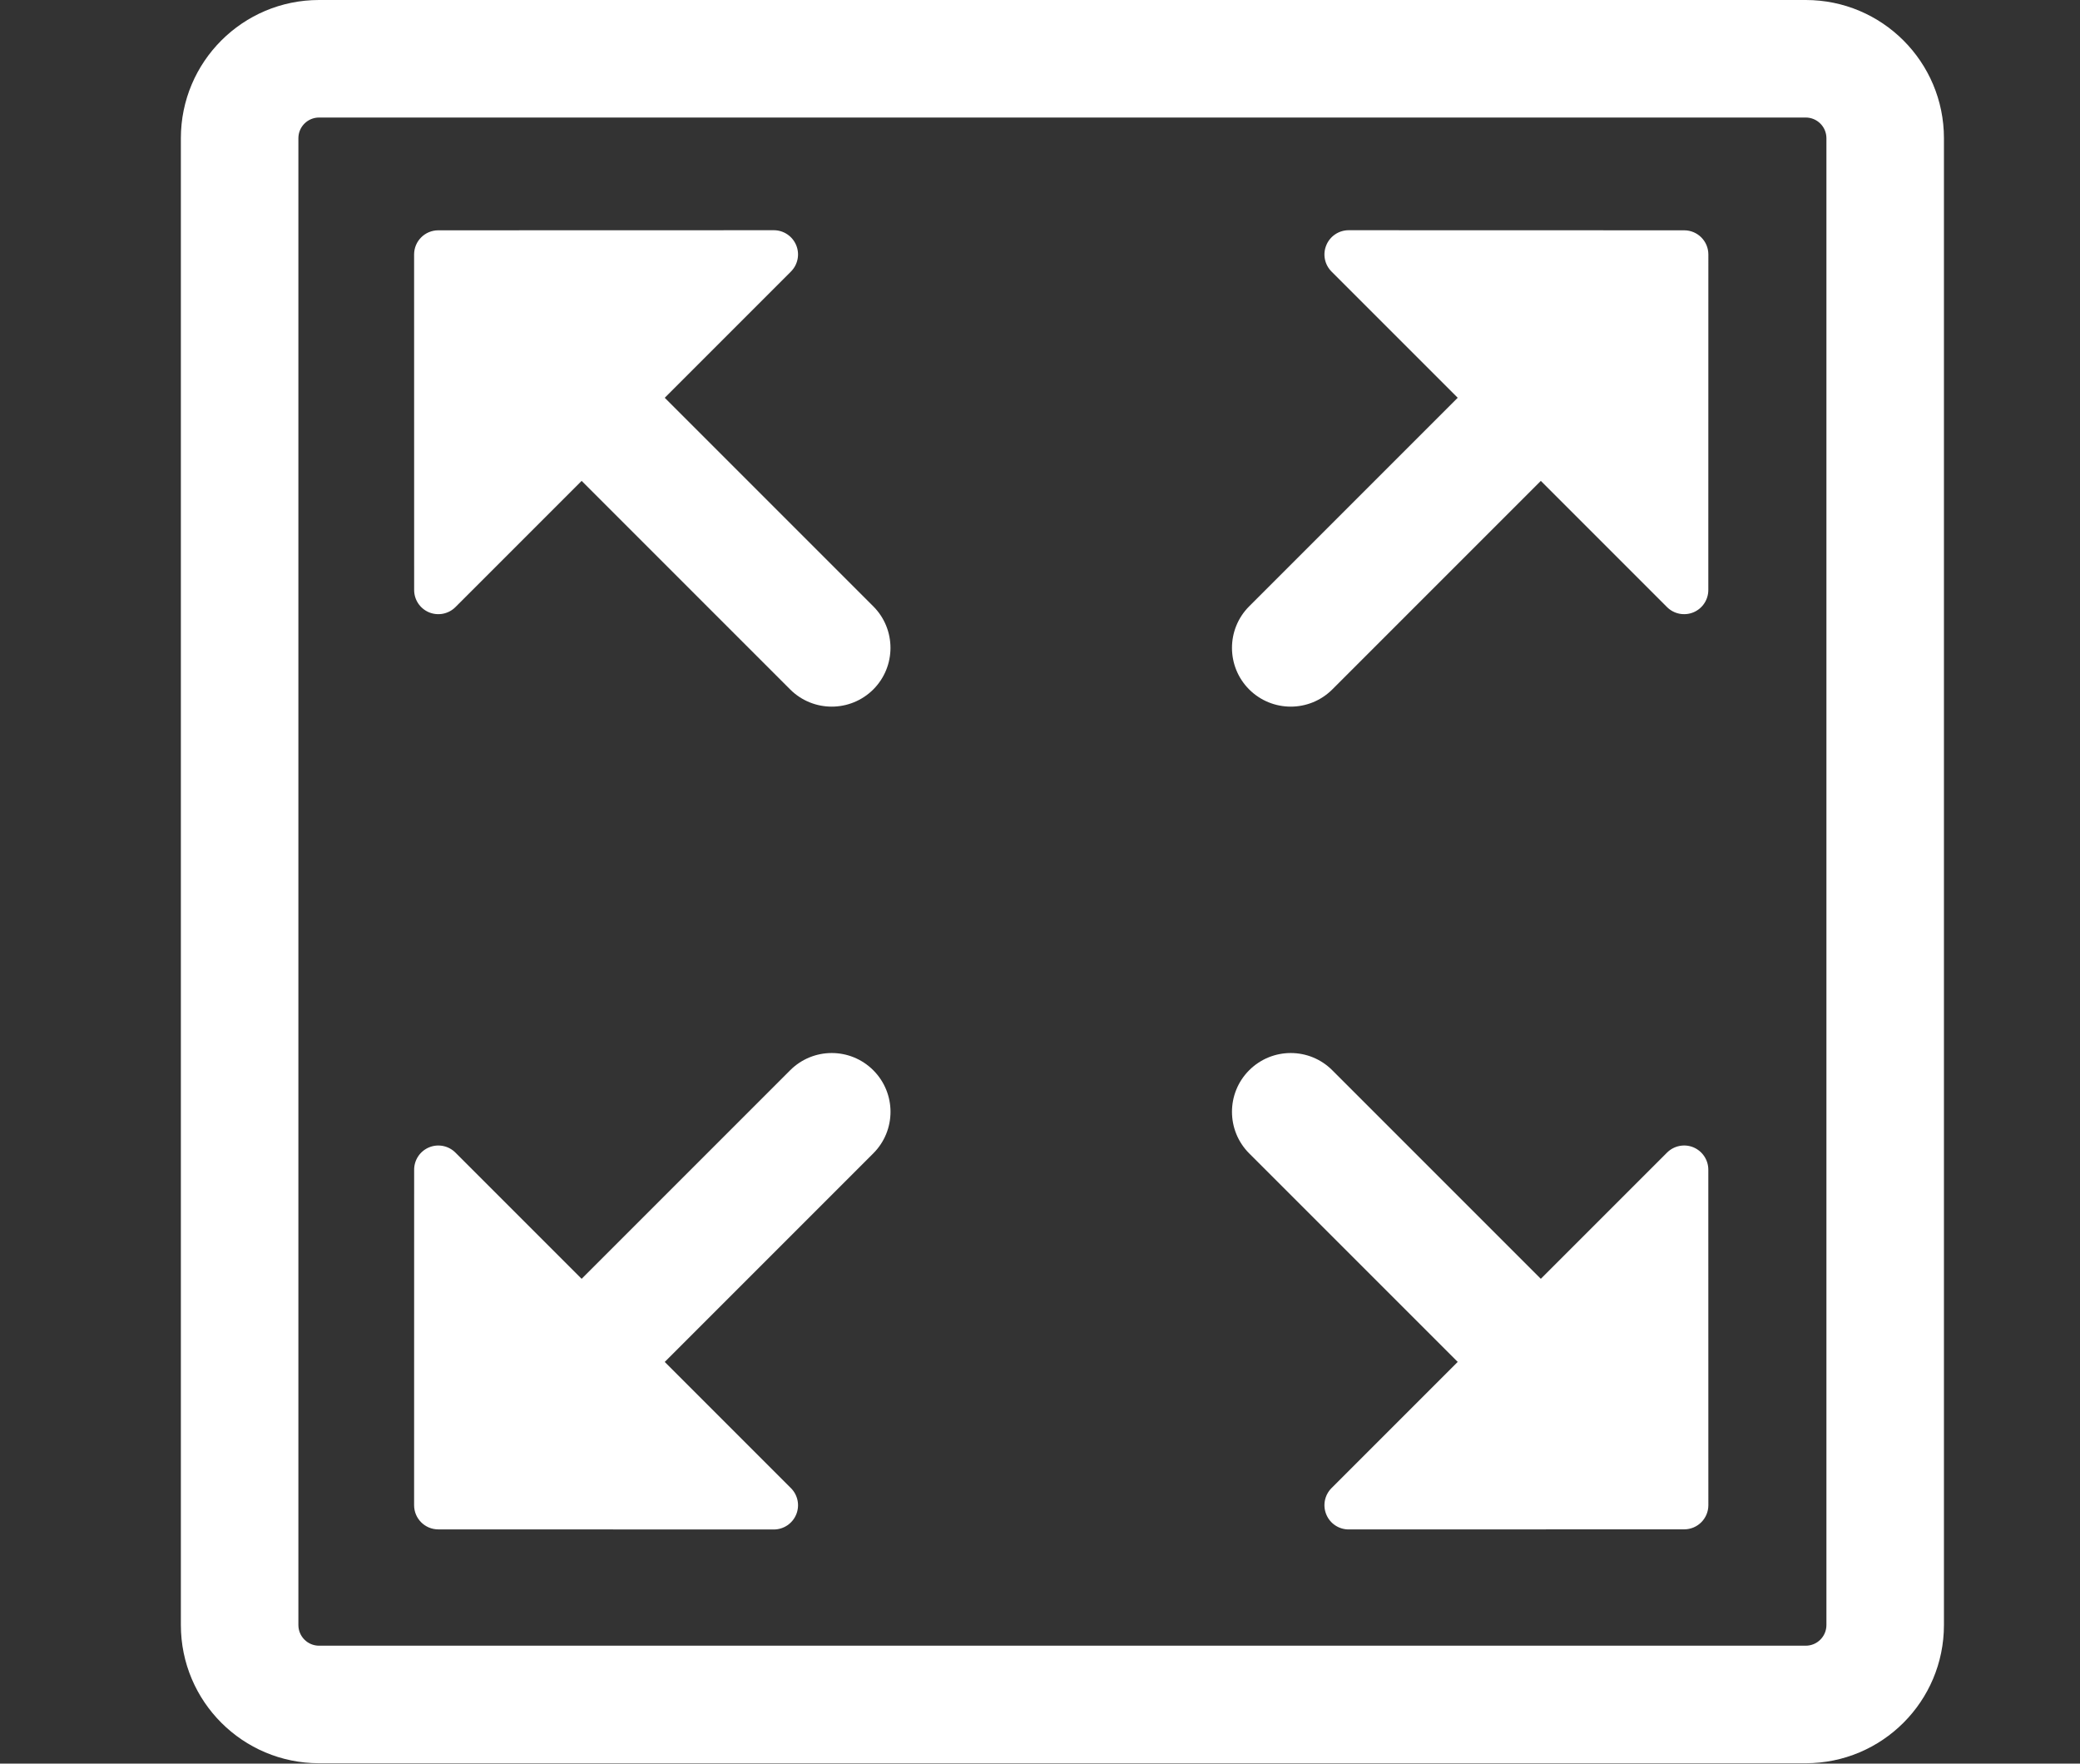
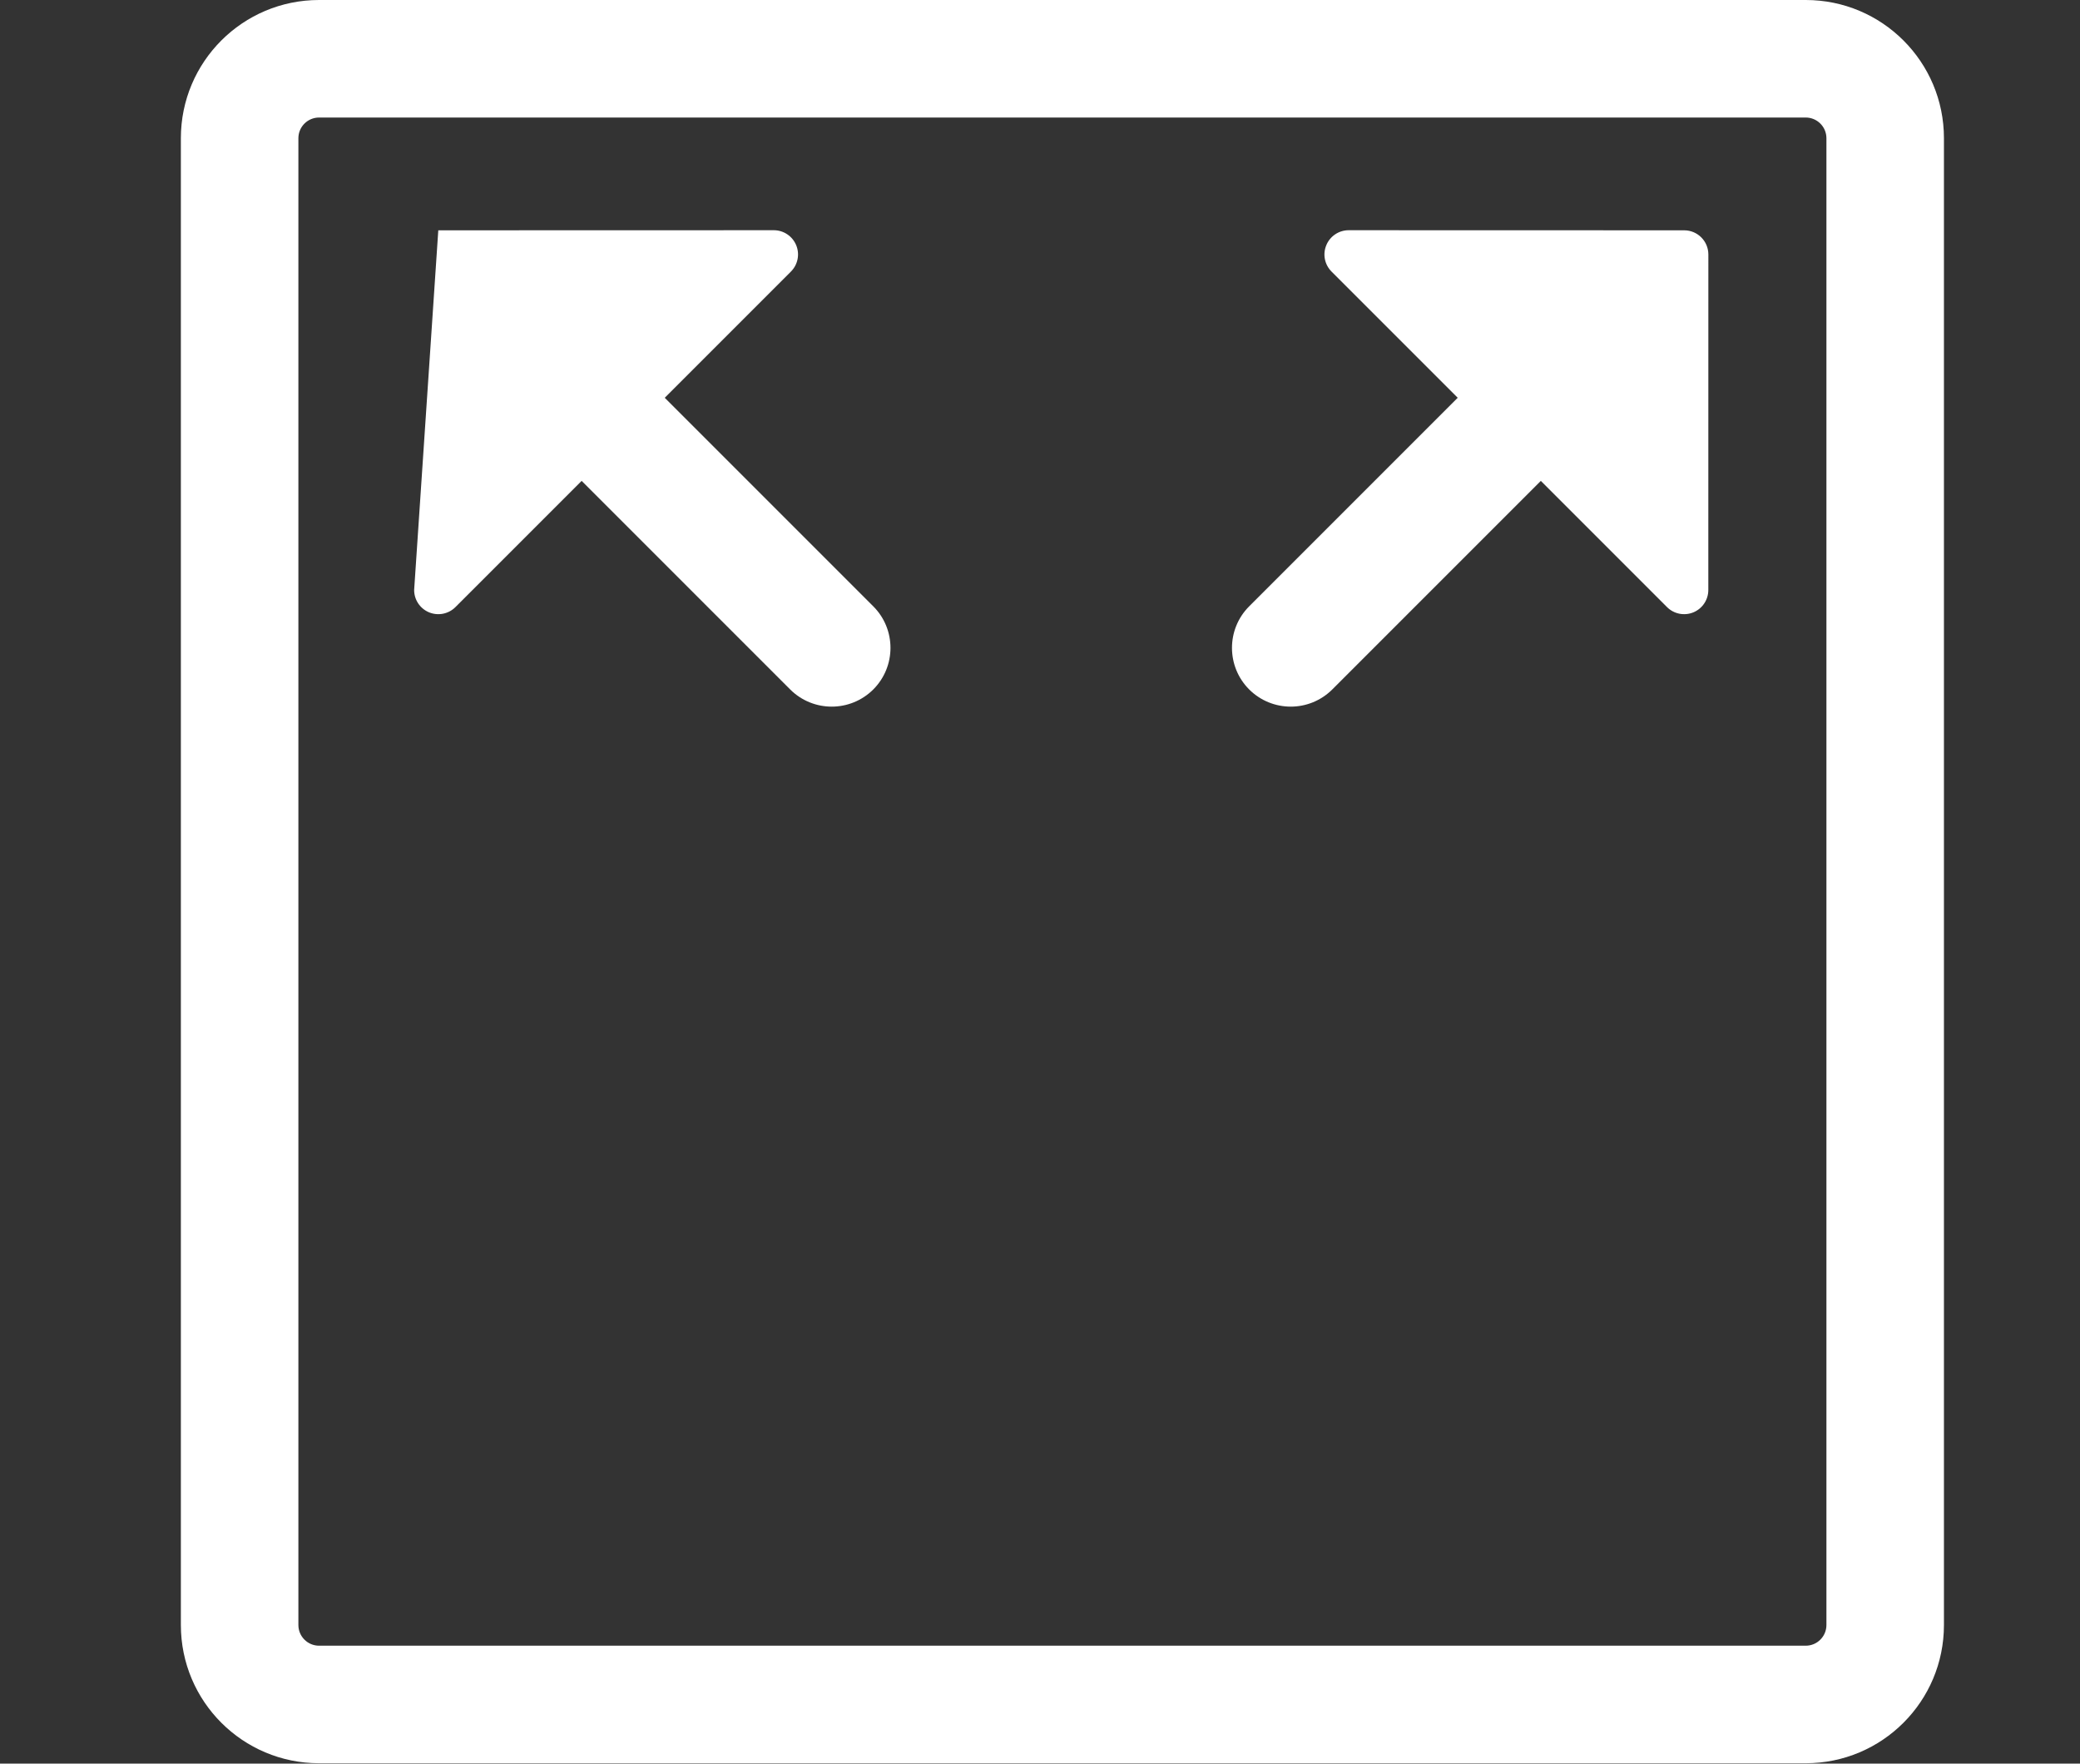
<svg xmlns="http://www.w3.org/2000/svg" width="46px" height="39px" viewBox="0 0 46 39" version="1.1">
  <rect x="0" y="0" width="46" height="39" fill="#333333" stroke="none" />
  <title>Artboard Copy 3</title>
  <g id="Artboard-Copy-3" stroke="none" stroke-width="1" fill="none" fill-rule="evenodd">
    <g id="expand-corners" transform="translate(4, 0)" fill="#FFFFFF" fill-rule="nonzero">
-       <path d="M13.475,23.667 L8.863,28.279 L6.072,25.488 C5.919,25.335 5.689,25.289 5.489,25.372 C5.289,25.455 5.159,25.65 5.159,25.866 L5.158,33.285 C5.158,33.58 5.397,33.82 5.693,33.82 L13.113,33.822 C13.33,33.822 13.525,33.691 13.608,33.491 C13.691,33.291 13.645,33.061 13.492,32.908 L10.701,30.117 L15.313,25.505 C15.821,24.997 15.821,24.175 15.313,23.667 C14.805,23.159 13.983,23.159 13.475,23.667 Z" id="Path" />
-       <path d="M33.45,25.371 C33.25,25.289 33.02,25.335 32.867,25.488 L30.076,28.279 L25.464,23.667 C24.957,23.159 24.134,23.159 23.626,23.667 C23.119,24.174 23.119,24.997 23.626,25.505 L28.238,30.116 L25.447,32.907 C25.294,33.061 25.248,33.291 25.332,33.491 C25.414,33.691 25.61,33.821 25.826,33.821 L33.246,33.819 C33.542,33.819 33.781,33.58 33.781,33.284 L33.78,25.866 C33.78,25.65 33.65,25.455 33.45,25.371 Z" id="Path" />
-       <path d="M10.701,8.796 L13.492,6.005 C13.645,5.851 13.691,5.622 13.608,5.422 C13.525,5.222 13.33,5.091 13.113,5.091 L5.693,5.093 C5.397,5.093 5.158,5.332 5.158,5.628 L5.159,13.047 C5.159,13.263 5.289,13.458 5.489,13.541 C5.689,13.623 5.919,13.578 6.072,13.425 L8.863,10.634 L13.475,15.246 C13.729,15.499 14.061,15.626 14.394,15.626 C14.726,15.626 15.059,15.499 15.313,15.246 C15.82,14.738 15.82,13.915 15.313,13.408 L10.701,8.796 Z" id="Path" />
+       <path d="M10.701,8.796 L13.492,6.005 C13.645,5.851 13.691,5.622 13.608,5.422 C13.525,5.222 13.33,5.091 13.113,5.091 L5.693,5.093 L5.159,13.047 C5.159,13.263 5.289,13.458 5.489,13.541 C5.689,13.623 5.919,13.578 6.072,13.425 L8.863,10.634 L13.475,15.246 C13.729,15.499 14.061,15.626 14.394,15.626 C14.726,15.626 15.059,15.499 15.313,15.246 C15.82,14.738 15.82,13.915 15.313,13.408 L10.701,8.796 Z" id="Path" />
      <path d="M33.246,5.093 L25.826,5.091 C25.61,5.091 25.414,5.222 25.332,5.422 C25.248,5.622 25.294,5.851 25.447,6.005 L28.238,8.796 L23.626,13.408 C23.119,13.915 23.119,14.738 23.626,15.246 C23.88,15.499 24.213,15.626 24.545,15.626 C24.878,15.626 25.21,15.499 25.464,15.246 L30.076,10.634 L32.867,13.425 C33.02,13.578 33.25,13.623 33.45,13.541 C33.65,13.458 33.78,13.263 33.78,13.047 L33.781,5.628 C33.781,5.332 33.542,5.093 33.246,5.093 Z" id="Path" />
      <path d="M35.935,0 L3.056,0 C1.368,0 0,1.368 0,3.056 L0,35.935 C0,37.623 1.368,38.991 3.056,38.991 L35.935,38.991 C37.623,38.991 38.991,37.623 38.991,35.935 L38.991,3.056 C38.991,1.368 37.623,0 35.935,0 Z M36.392,35.935 C36.392,36.187 36.187,36.392 35.935,36.392 L3.056,36.392 C2.804,36.392 2.599,36.187 2.599,35.935 L2.599,3.056 C2.599,2.804 2.804,2.599 3.056,2.599 L35.935,2.599 C36.187,2.599 36.392,2.804 36.392,3.056 L36.392,35.935 Z" id="Shape" />
    </g>
  </g>
</svg>